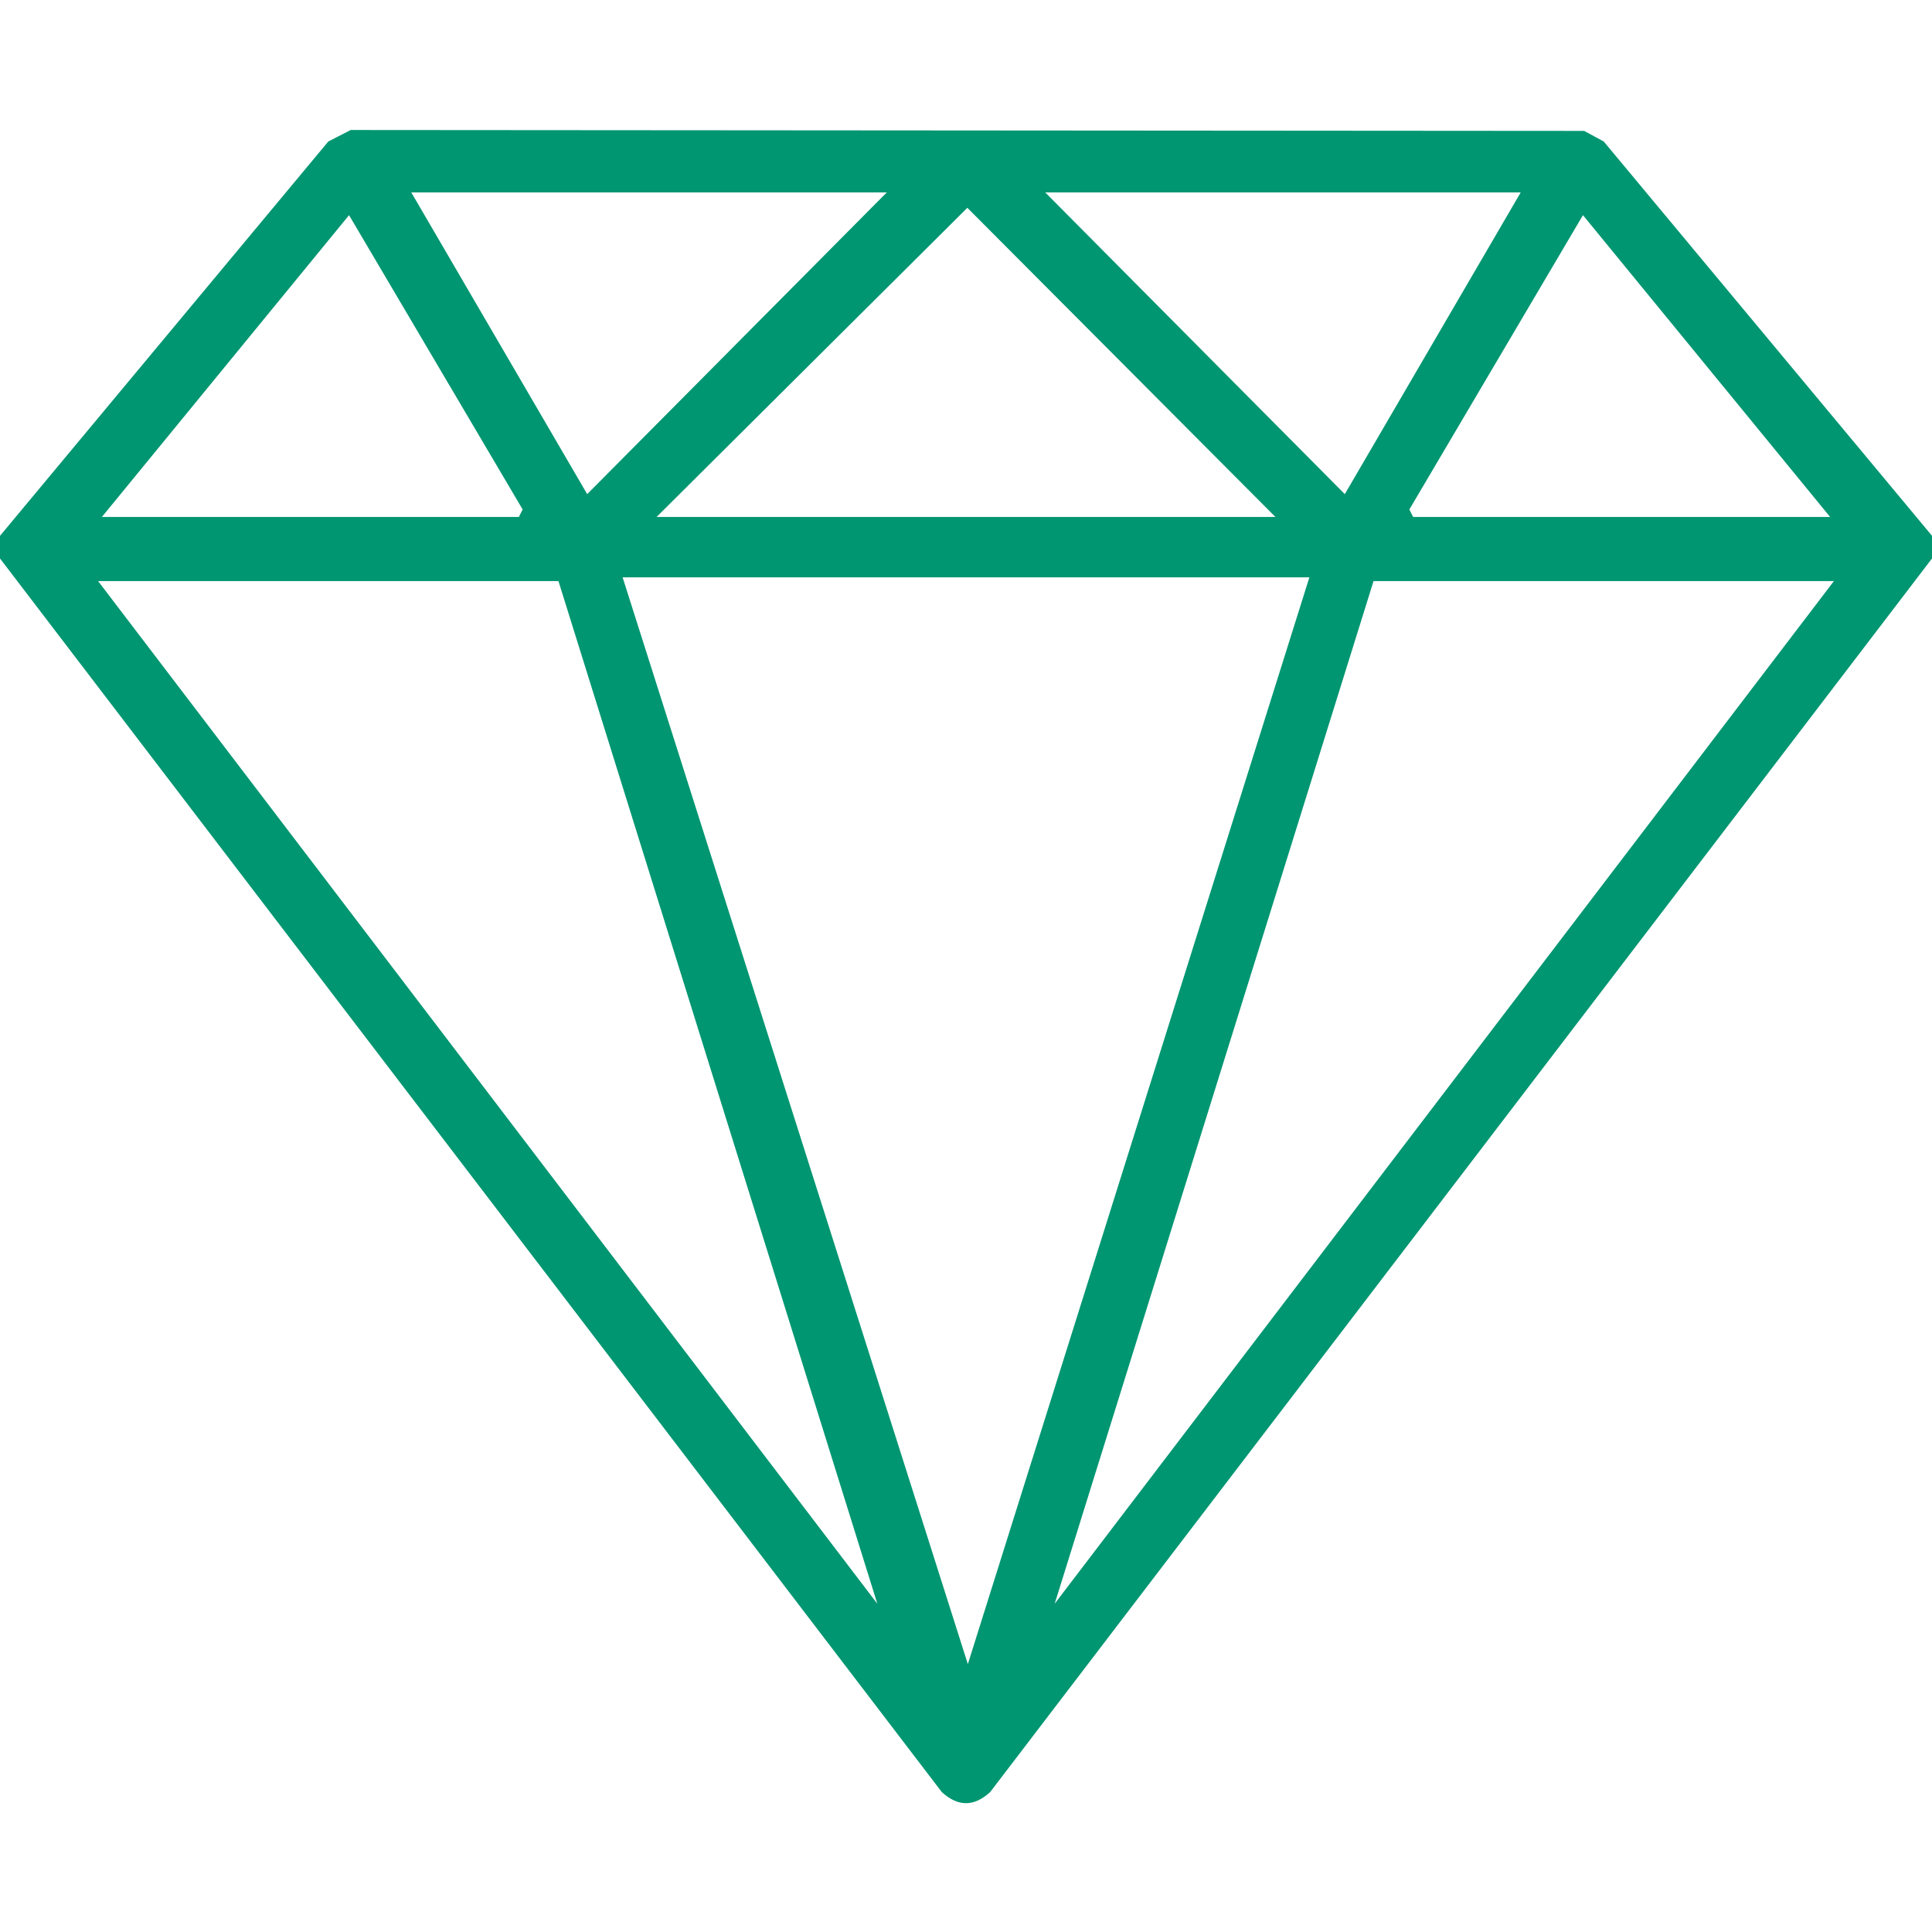
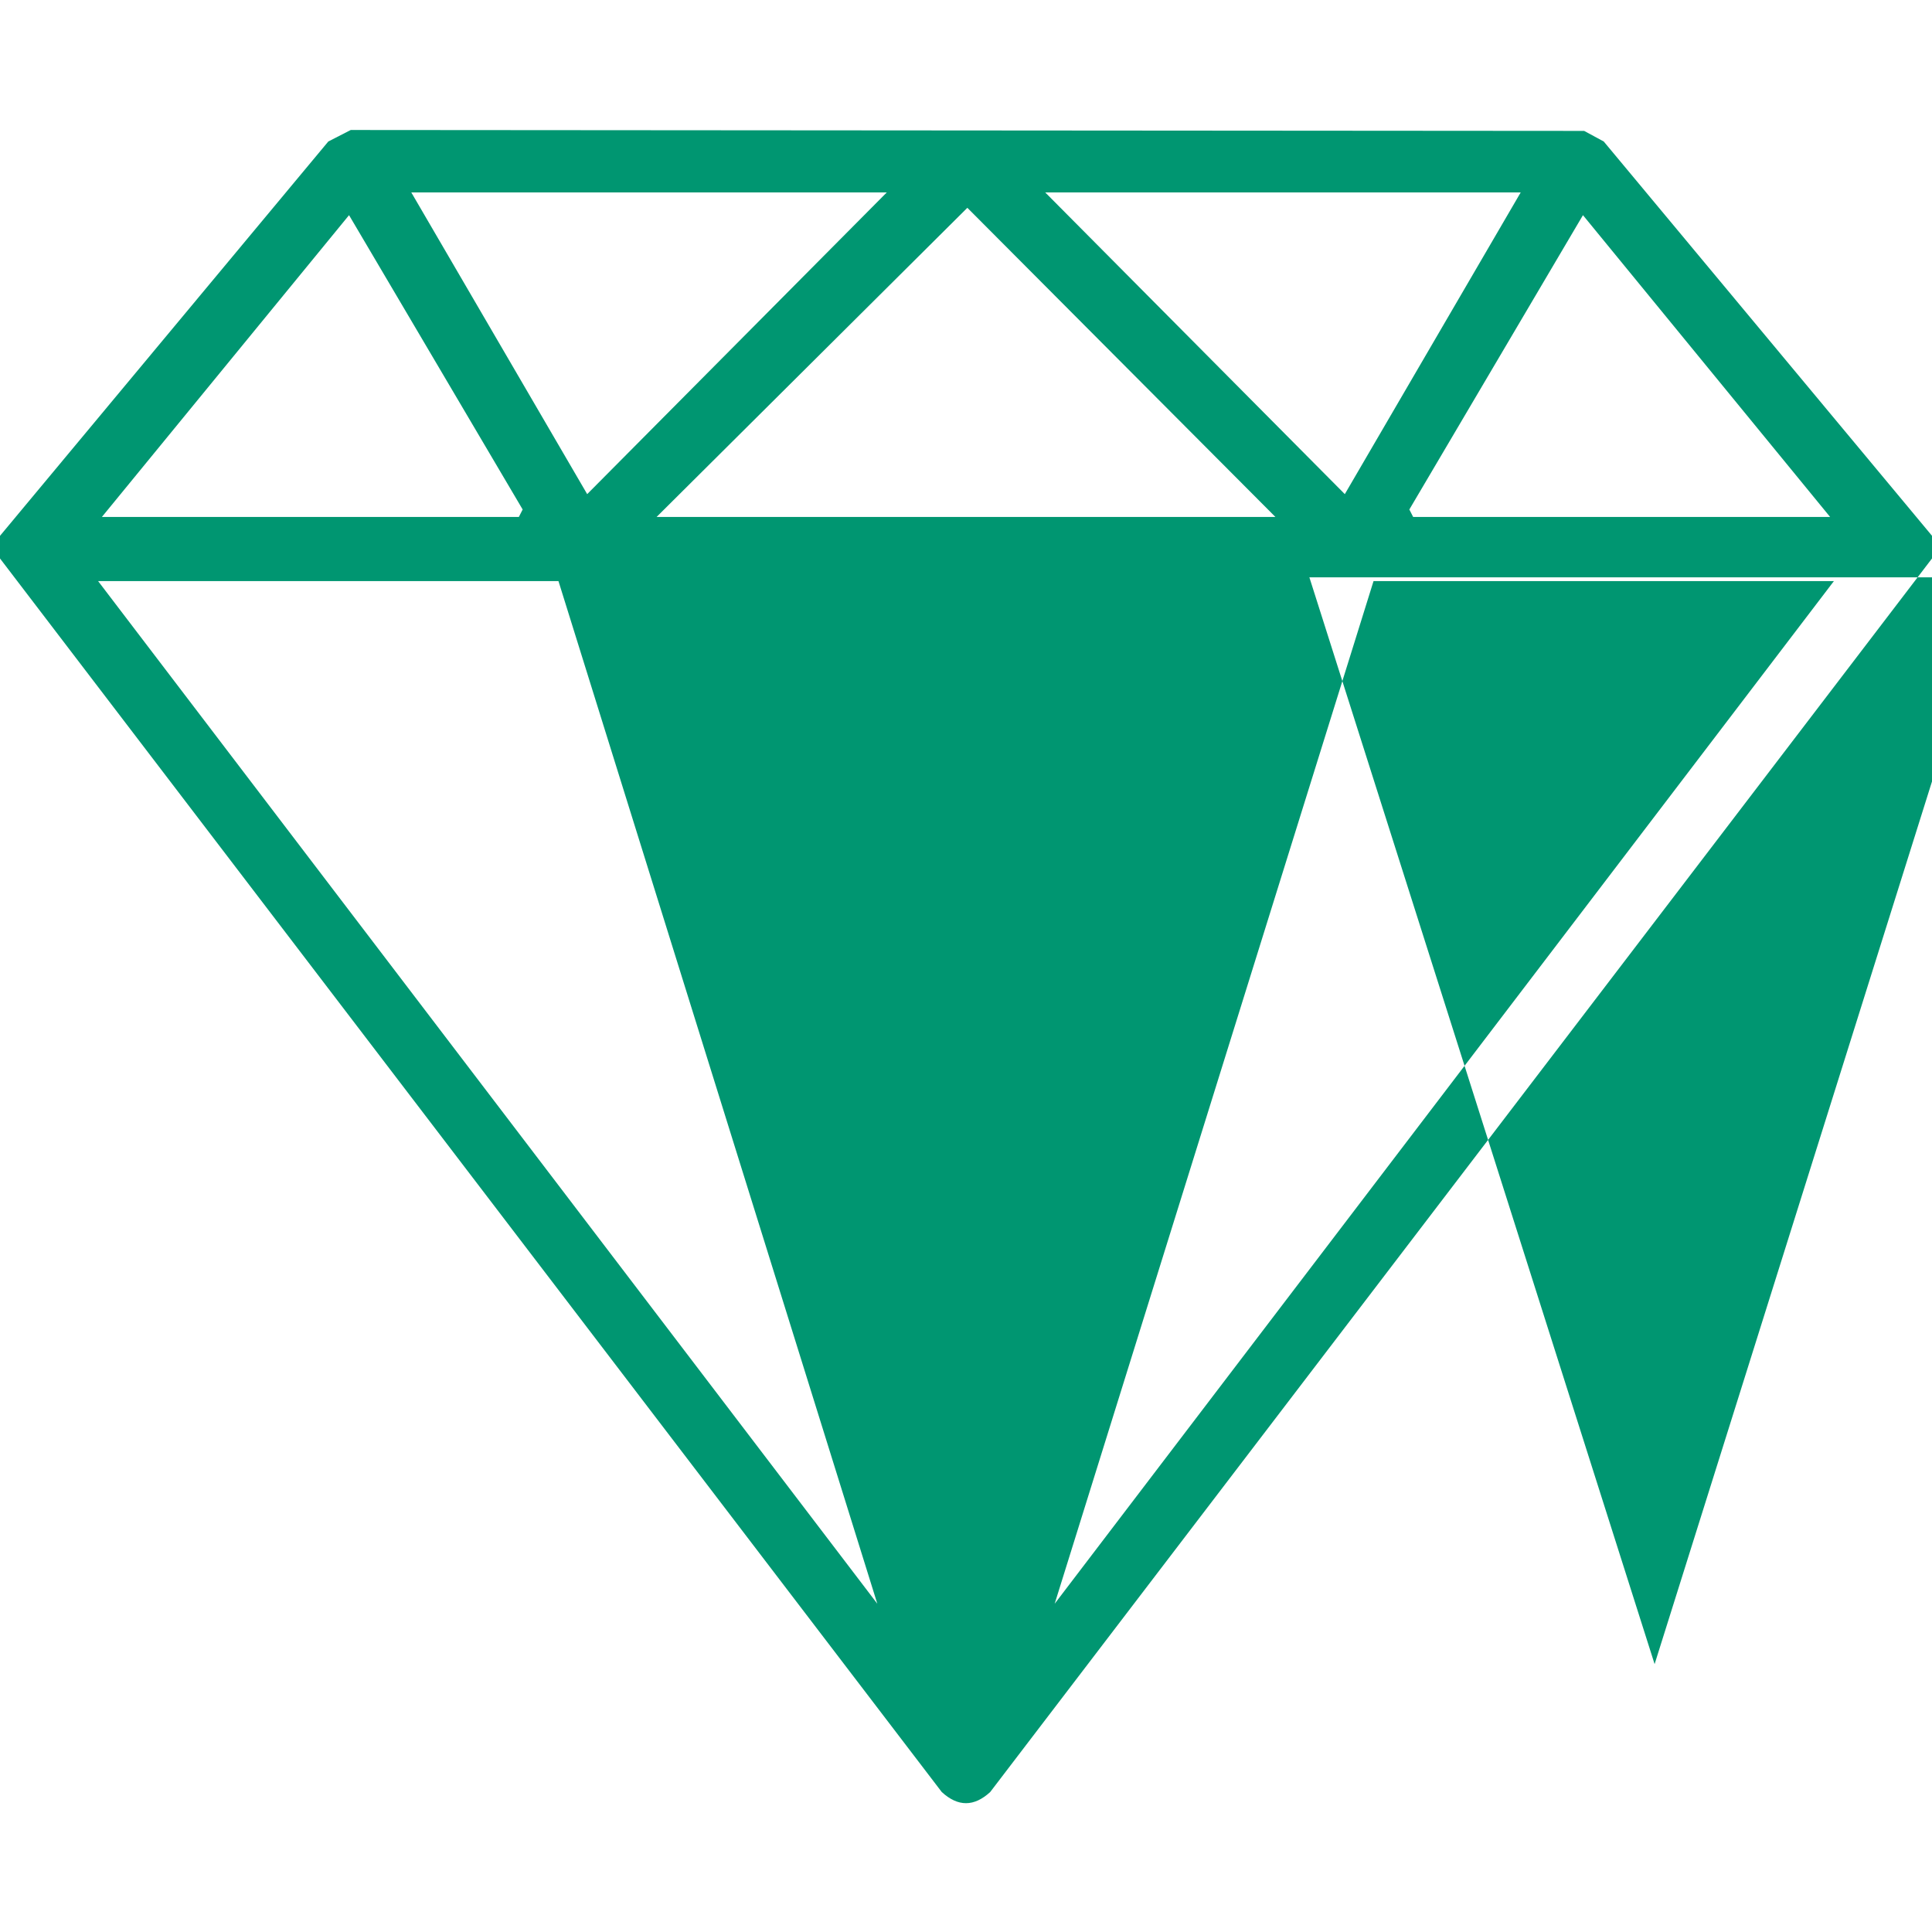
<svg xmlns="http://www.w3.org/2000/svg" id="Layer_1" version="1.1" viewBox="0 0 512 512">
  <defs>
    <style> .st0 { fill: #009671; } </style>
  </defs>
-   <path class="st0" d="M512,142v6l-249.59,326.91c-4.28,3.92-8.52,3.95-12.83,0L0,148v-6L87,37.5l5.95-3.05,326.87.24,5.19,2.81,87,104.5ZM235,51h-126l46.61,79.95,79.39-79.95ZM403,51h-126l79.39,79.95,46.61-79.95ZM338,137l-81.64-81.93-82.36,81.93h164ZM27,137h110.5l1.01-1.98-46.01-78L27,137ZM485,137l-65.5-79.98-46.01,78,1.01,1.98h110.5ZM347,153h-182l91.49,288.01,90.51-288.01ZM148,154H26l206.5,271.01-84.5-271.01ZM486,154h-122l-84.5,271.01,206.5-271.01Z" />
+   <path class="st0" d="M512,142v6l-249.59,326.91c-4.28,3.92-8.52,3.95-12.83,0L0,148v-6L87,37.5l5.95-3.05,326.87.24,5.19,2.81,87,104.5ZM235,51h-126l46.61,79.95,79.39-79.95ZM403,51h-126l79.39,79.95,46.61-79.95ZM338,137l-81.64-81.93-82.36,81.93h164ZM27,137h110.5l1.01-1.98-46.01-78L27,137ZM485,137l-65.5-79.98-46.01,78,1.01,1.98h110.5ZM347,153l91.49,288.01,90.51-288.01ZM148,154H26l206.5,271.01-84.5-271.01ZM486,154h-122l-84.5,271.01,206.5-271.01Z" />
</svg>